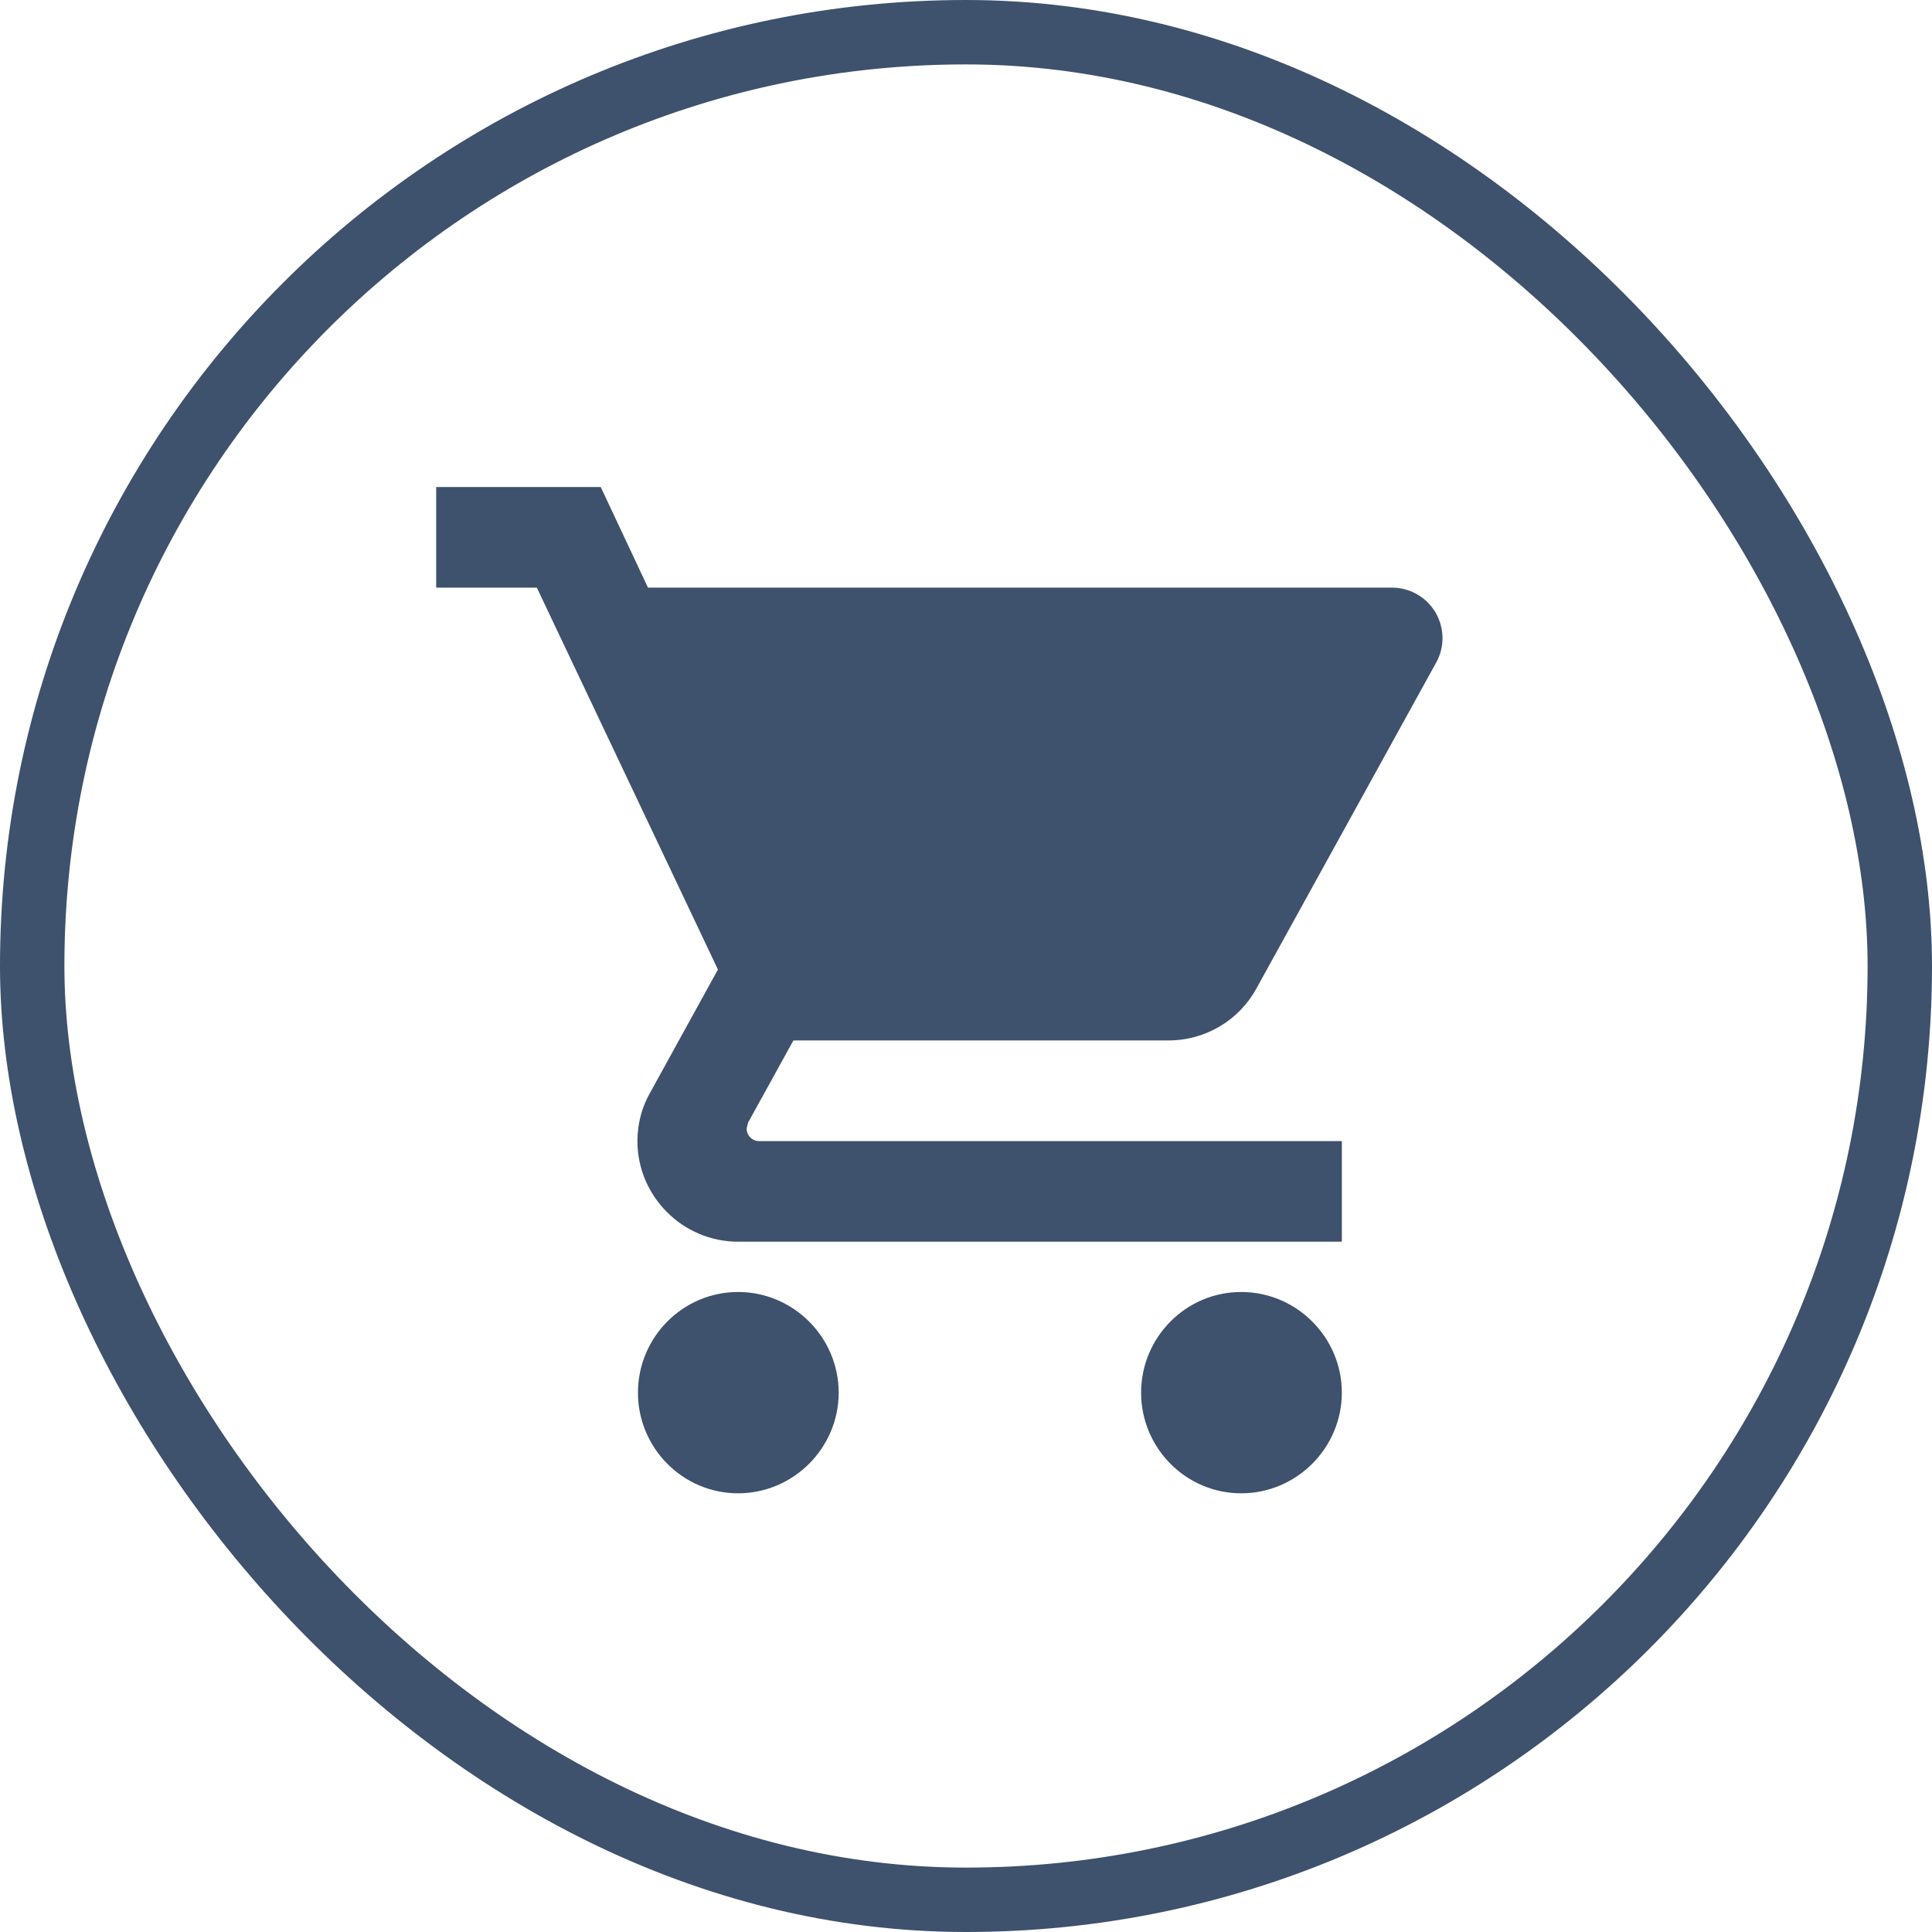
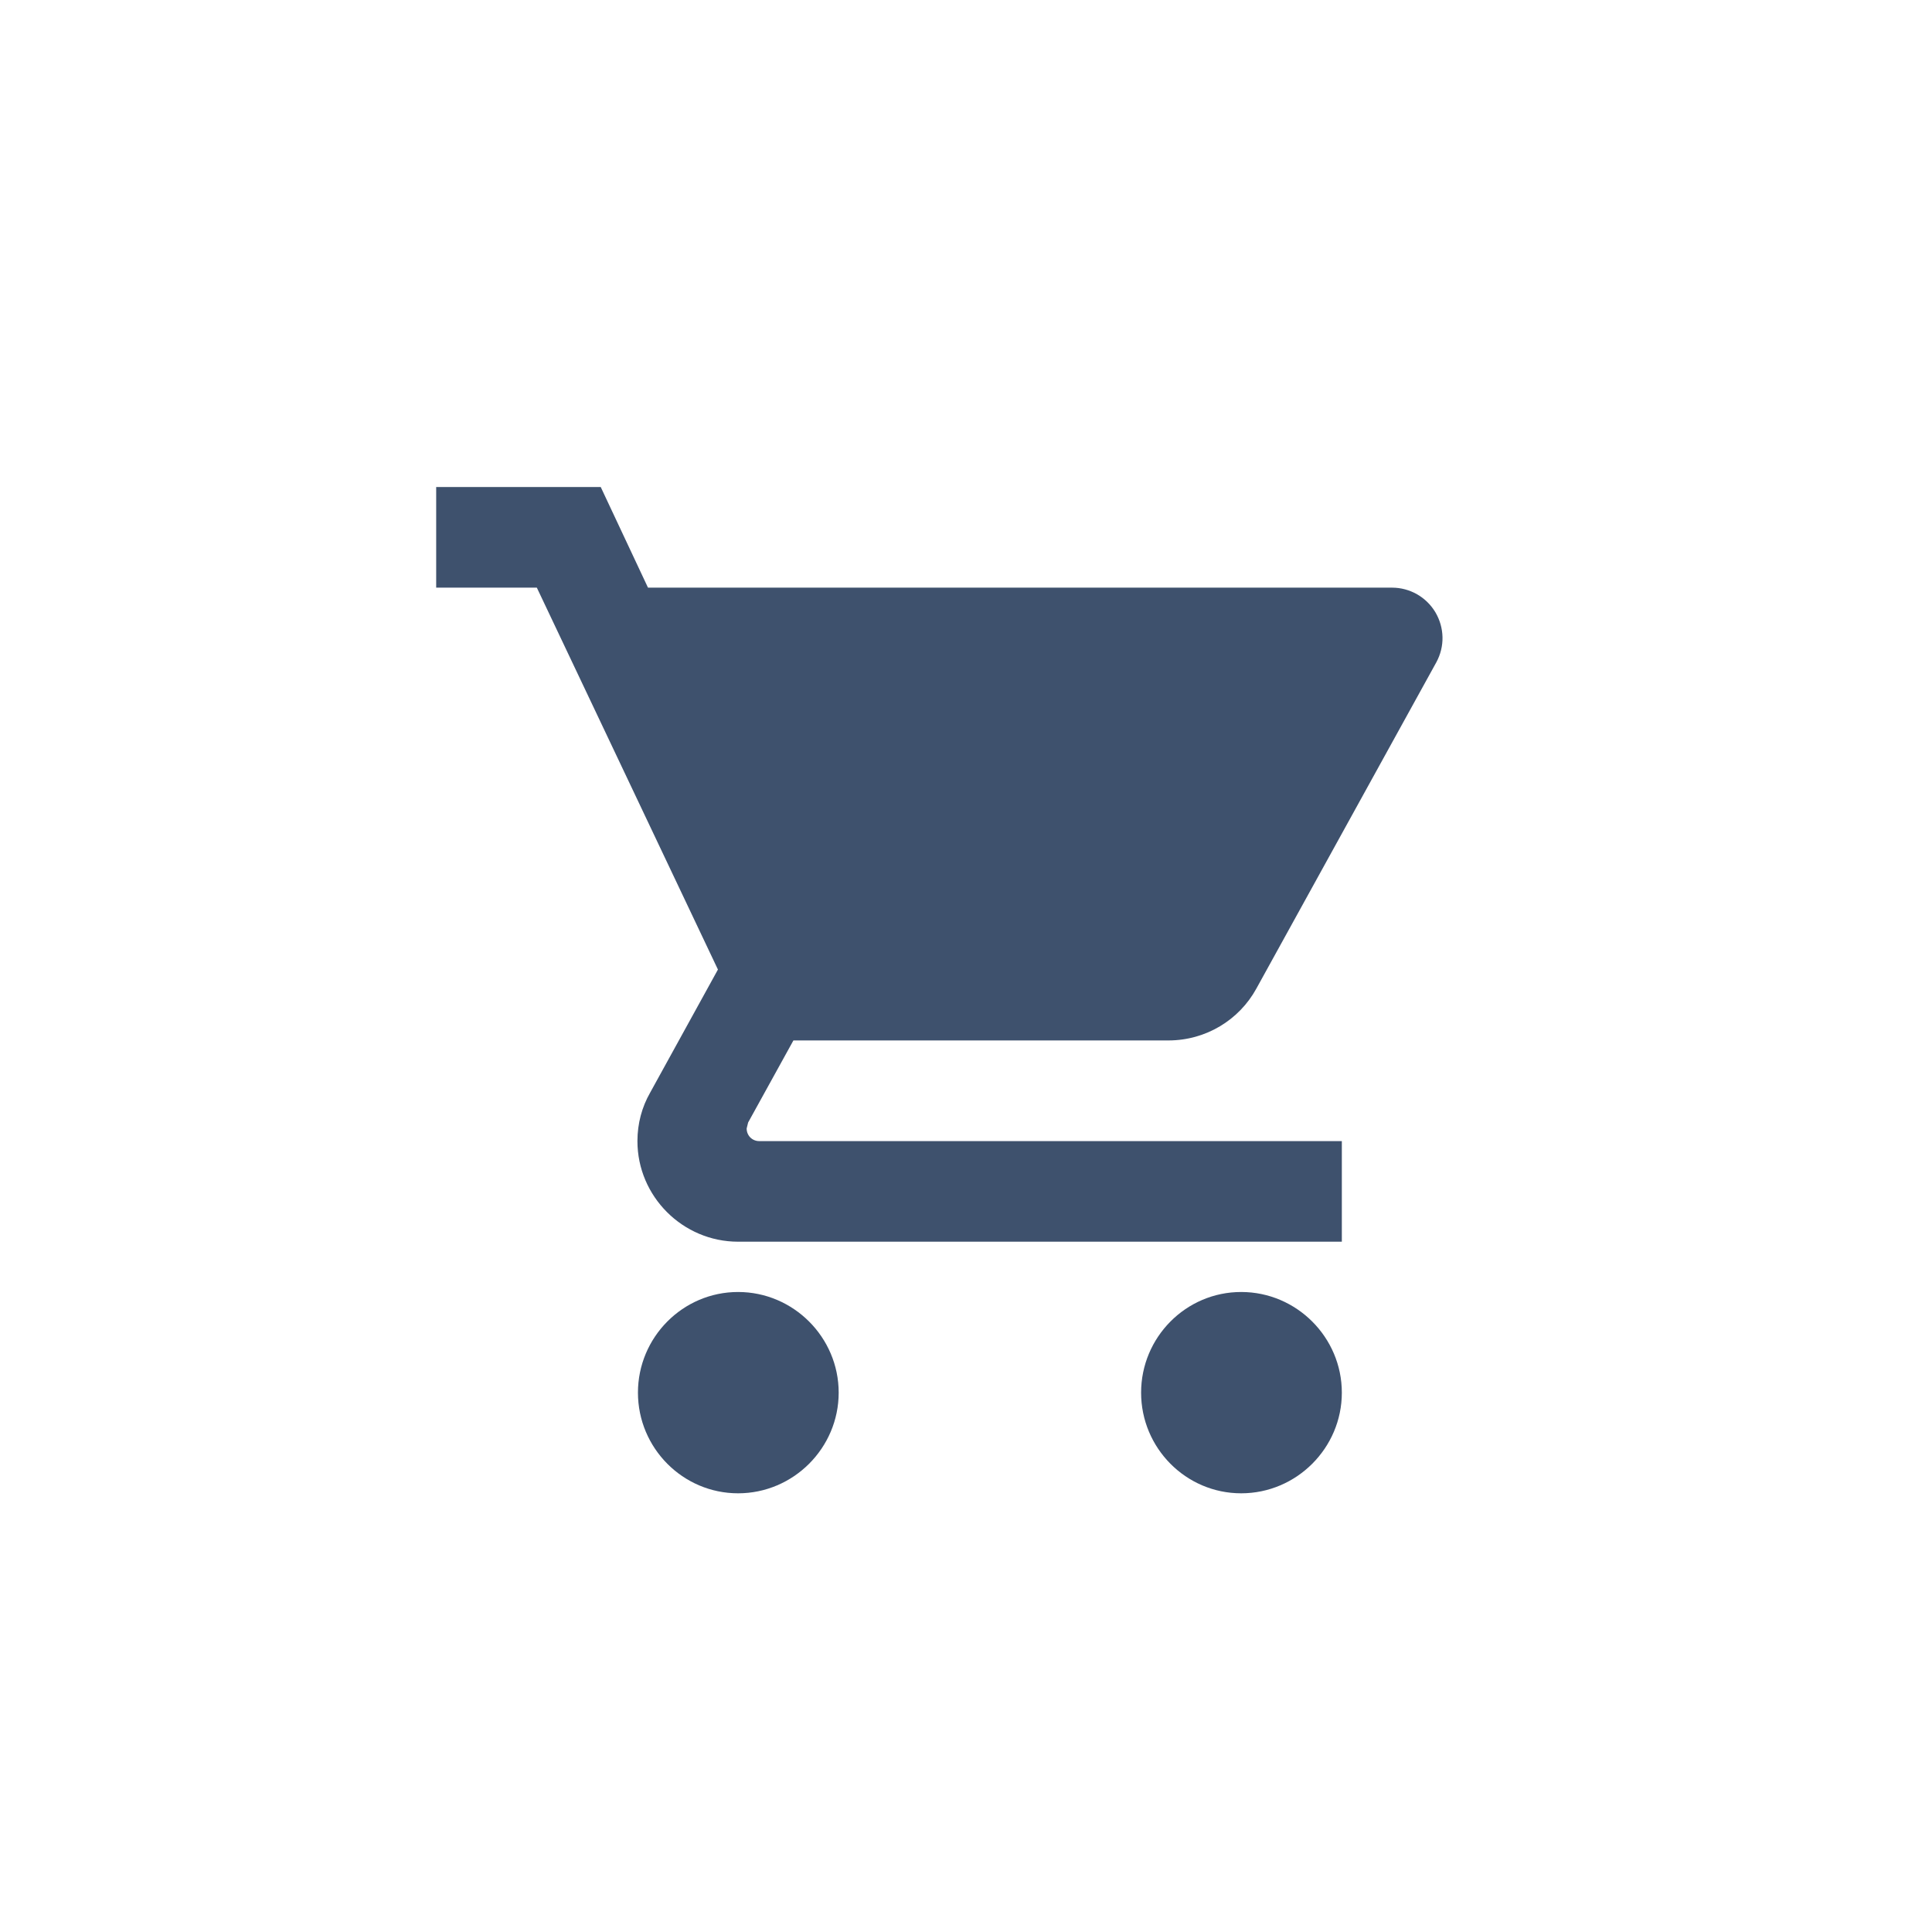
<svg xmlns="http://www.w3.org/2000/svg" width="30" height="30" viewBox="0 0 30 30" fill="none">
  <path d="M11.461 20.062C10.602 20.062 9.906 20.766 9.906 21.625C9.906 22.484 10.602 23.188 11.461 23.188C12.32 23.188 13.023 22.484 13.023 21.625C13.023 20.766 12.32 20.062 11.461 20.062ZM6.773 7.562V9.125H8.336L11.148 15.055L10.094 16.969C9.969 17.188 9.898 17.445 9.898 17.719C9.898 18.578 10.602 19.281 11.461 19.281H20.836V17.719H11.789C11.68 17.719 11.594 17.633 11.594 17.523L11.617 17.43L12.32 16.156H18.141C18.727 16.156 19.242 15.836 19.508 15.352L22.305 10.281C22.369 10.162 22.402 10.028 22.399 9.893C22.396 9.757 22.358 9.625 22.289 9.508C22.22 9.392 22.121 9.295 22.004 9.228C21.886 9.161 21.753 9.125 21.617 9.125H10.062L9.328 7.562H6.773ZM19.273 20.062C18.414 20.062 17.719 20.766 17.719 21.625C17.719 22.484 18.414 23.188 19.273 23.188C20.133 23.188 20.836 22.484 20.836 21.625C20.836 20.766 20.133 20.062 19.273 20.062Z" fill="#3E516D" />
-   <rect x="0.5" y="0.5" width="29" height="29" rx="14.5" stroke="#3E516D" />
</svg>